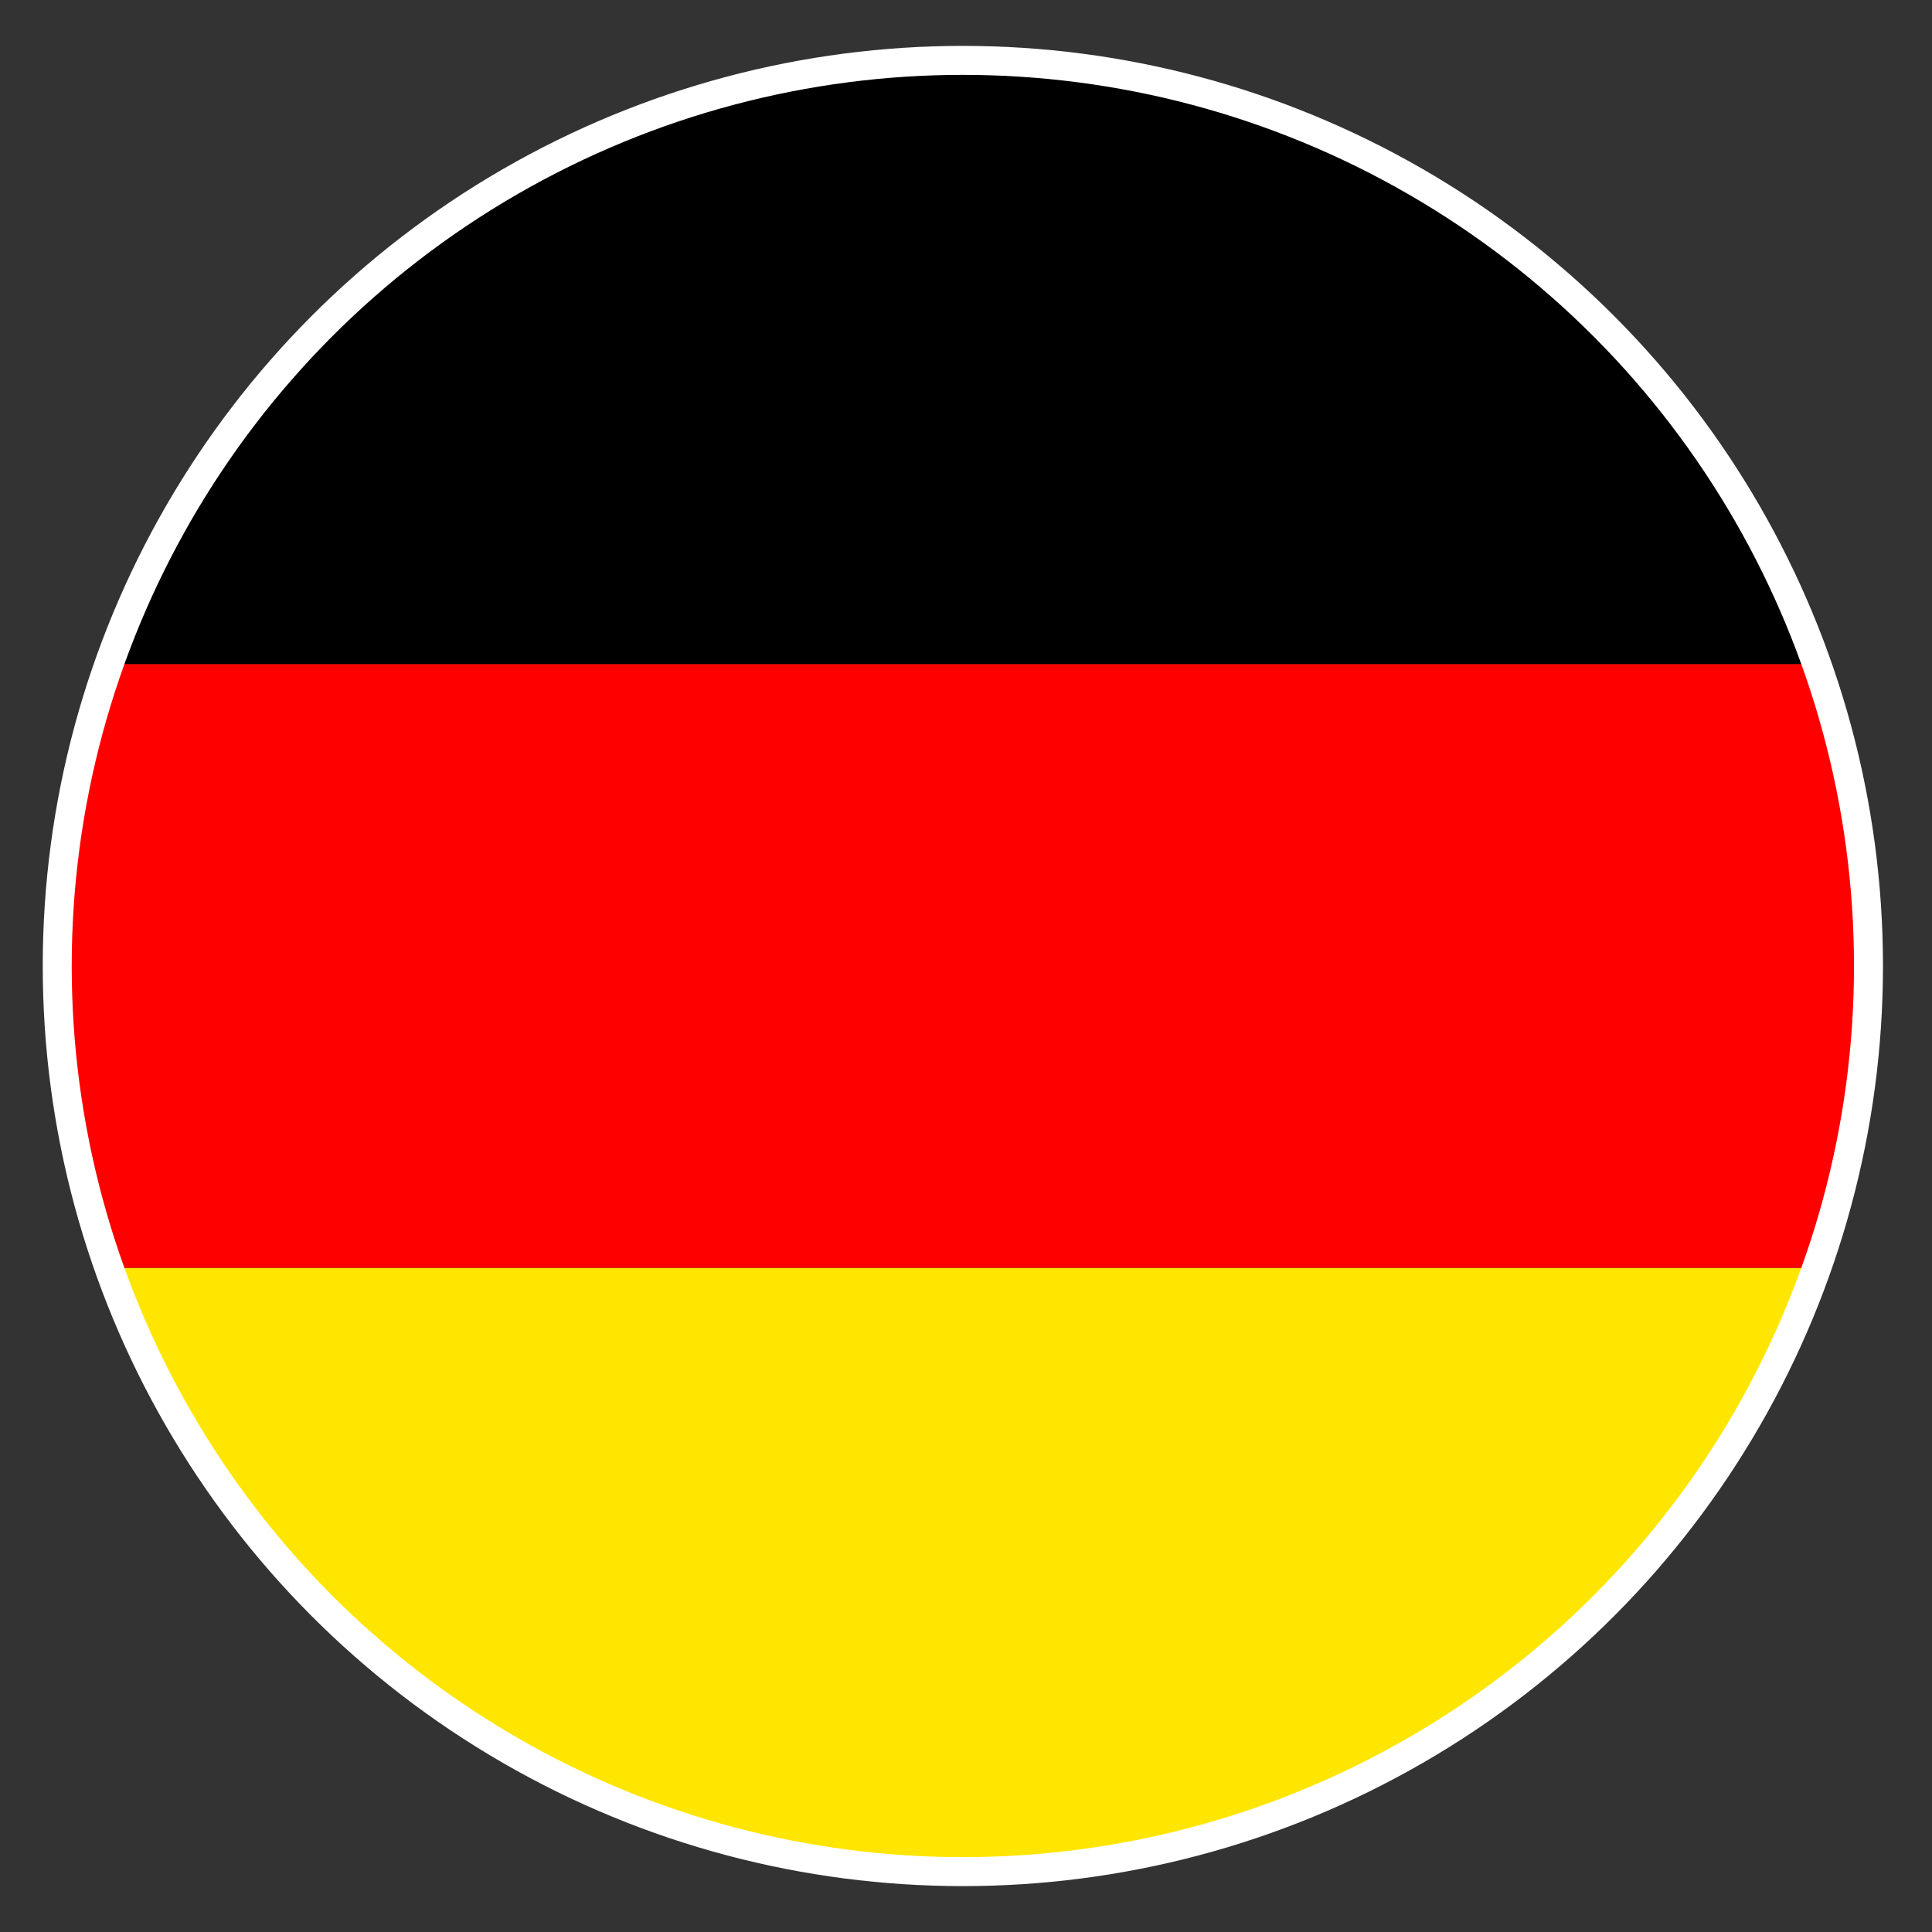
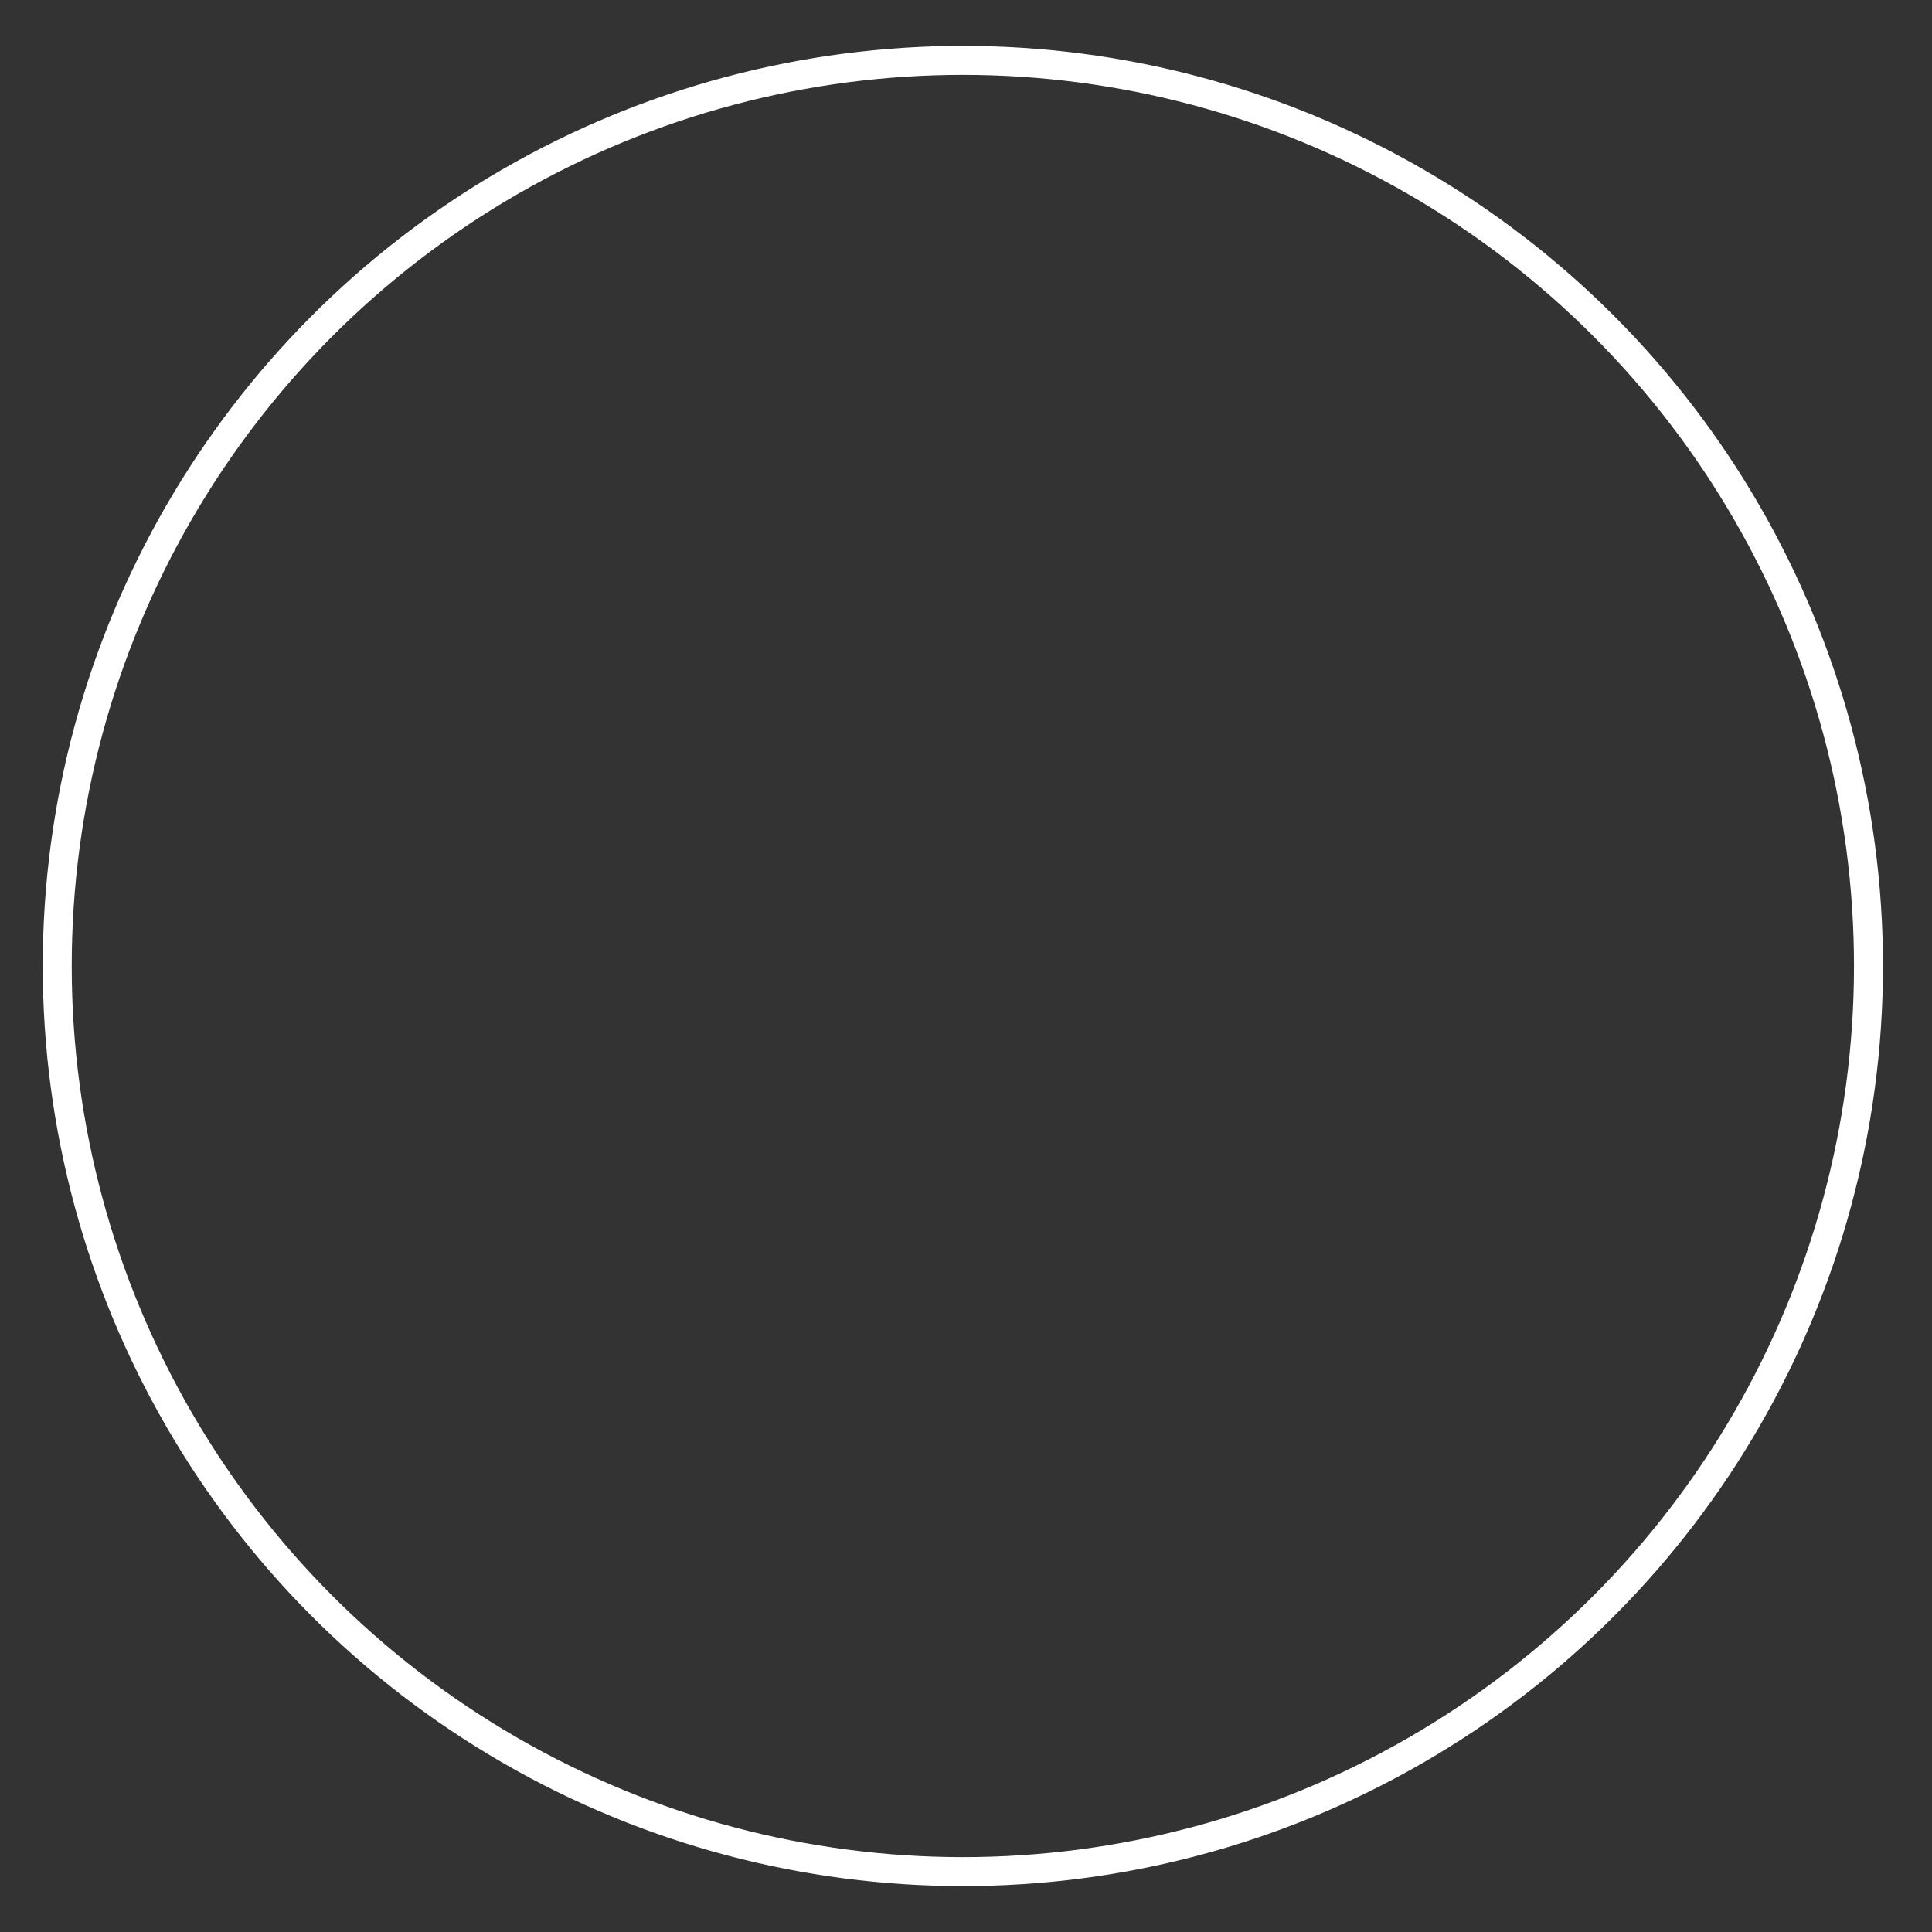
<svg xmlns="http://www.w3.org/2000/svg" id="Layer_1" version="1.1" viewBox="0 0 800 800">
  <rect x="0" y="0" width="800" height="800" fill="#333333" stroke="none" />
  <defs>
    <style>
      .st0 {
        fill: none;
        stroke: #fff;
        stroke-miterlimit: 10;
        stroke-width: 12px;
      }

      .st1 {
        fill: #ffe600;
      }

      .st2 {
        fill: red;
      }
    </style>
  </defs>
-   <path d="M398.7,25c-163.8,0-302.5,105-353.7,250h707.5c-51.2-145-190-250-353.7-250Z" />
-   <path class="st1" d="M398.7,775c163.8,0,302.5-103.7,353.7-250H45c51.2,146.3,190,250,353.7,250Z" />
-   <path class="st2" d="M45,275c-13.7,38.8-21.3,81.2-21.3,125s7.5,86.3,21.3,125h707.5c13.7-38.7,21.3-81.2,21.3-125s-7.5-86.2-21.3-125H45" />
  <circle class="st0" cx="398.7" cy="400" r="375" />
</svg>